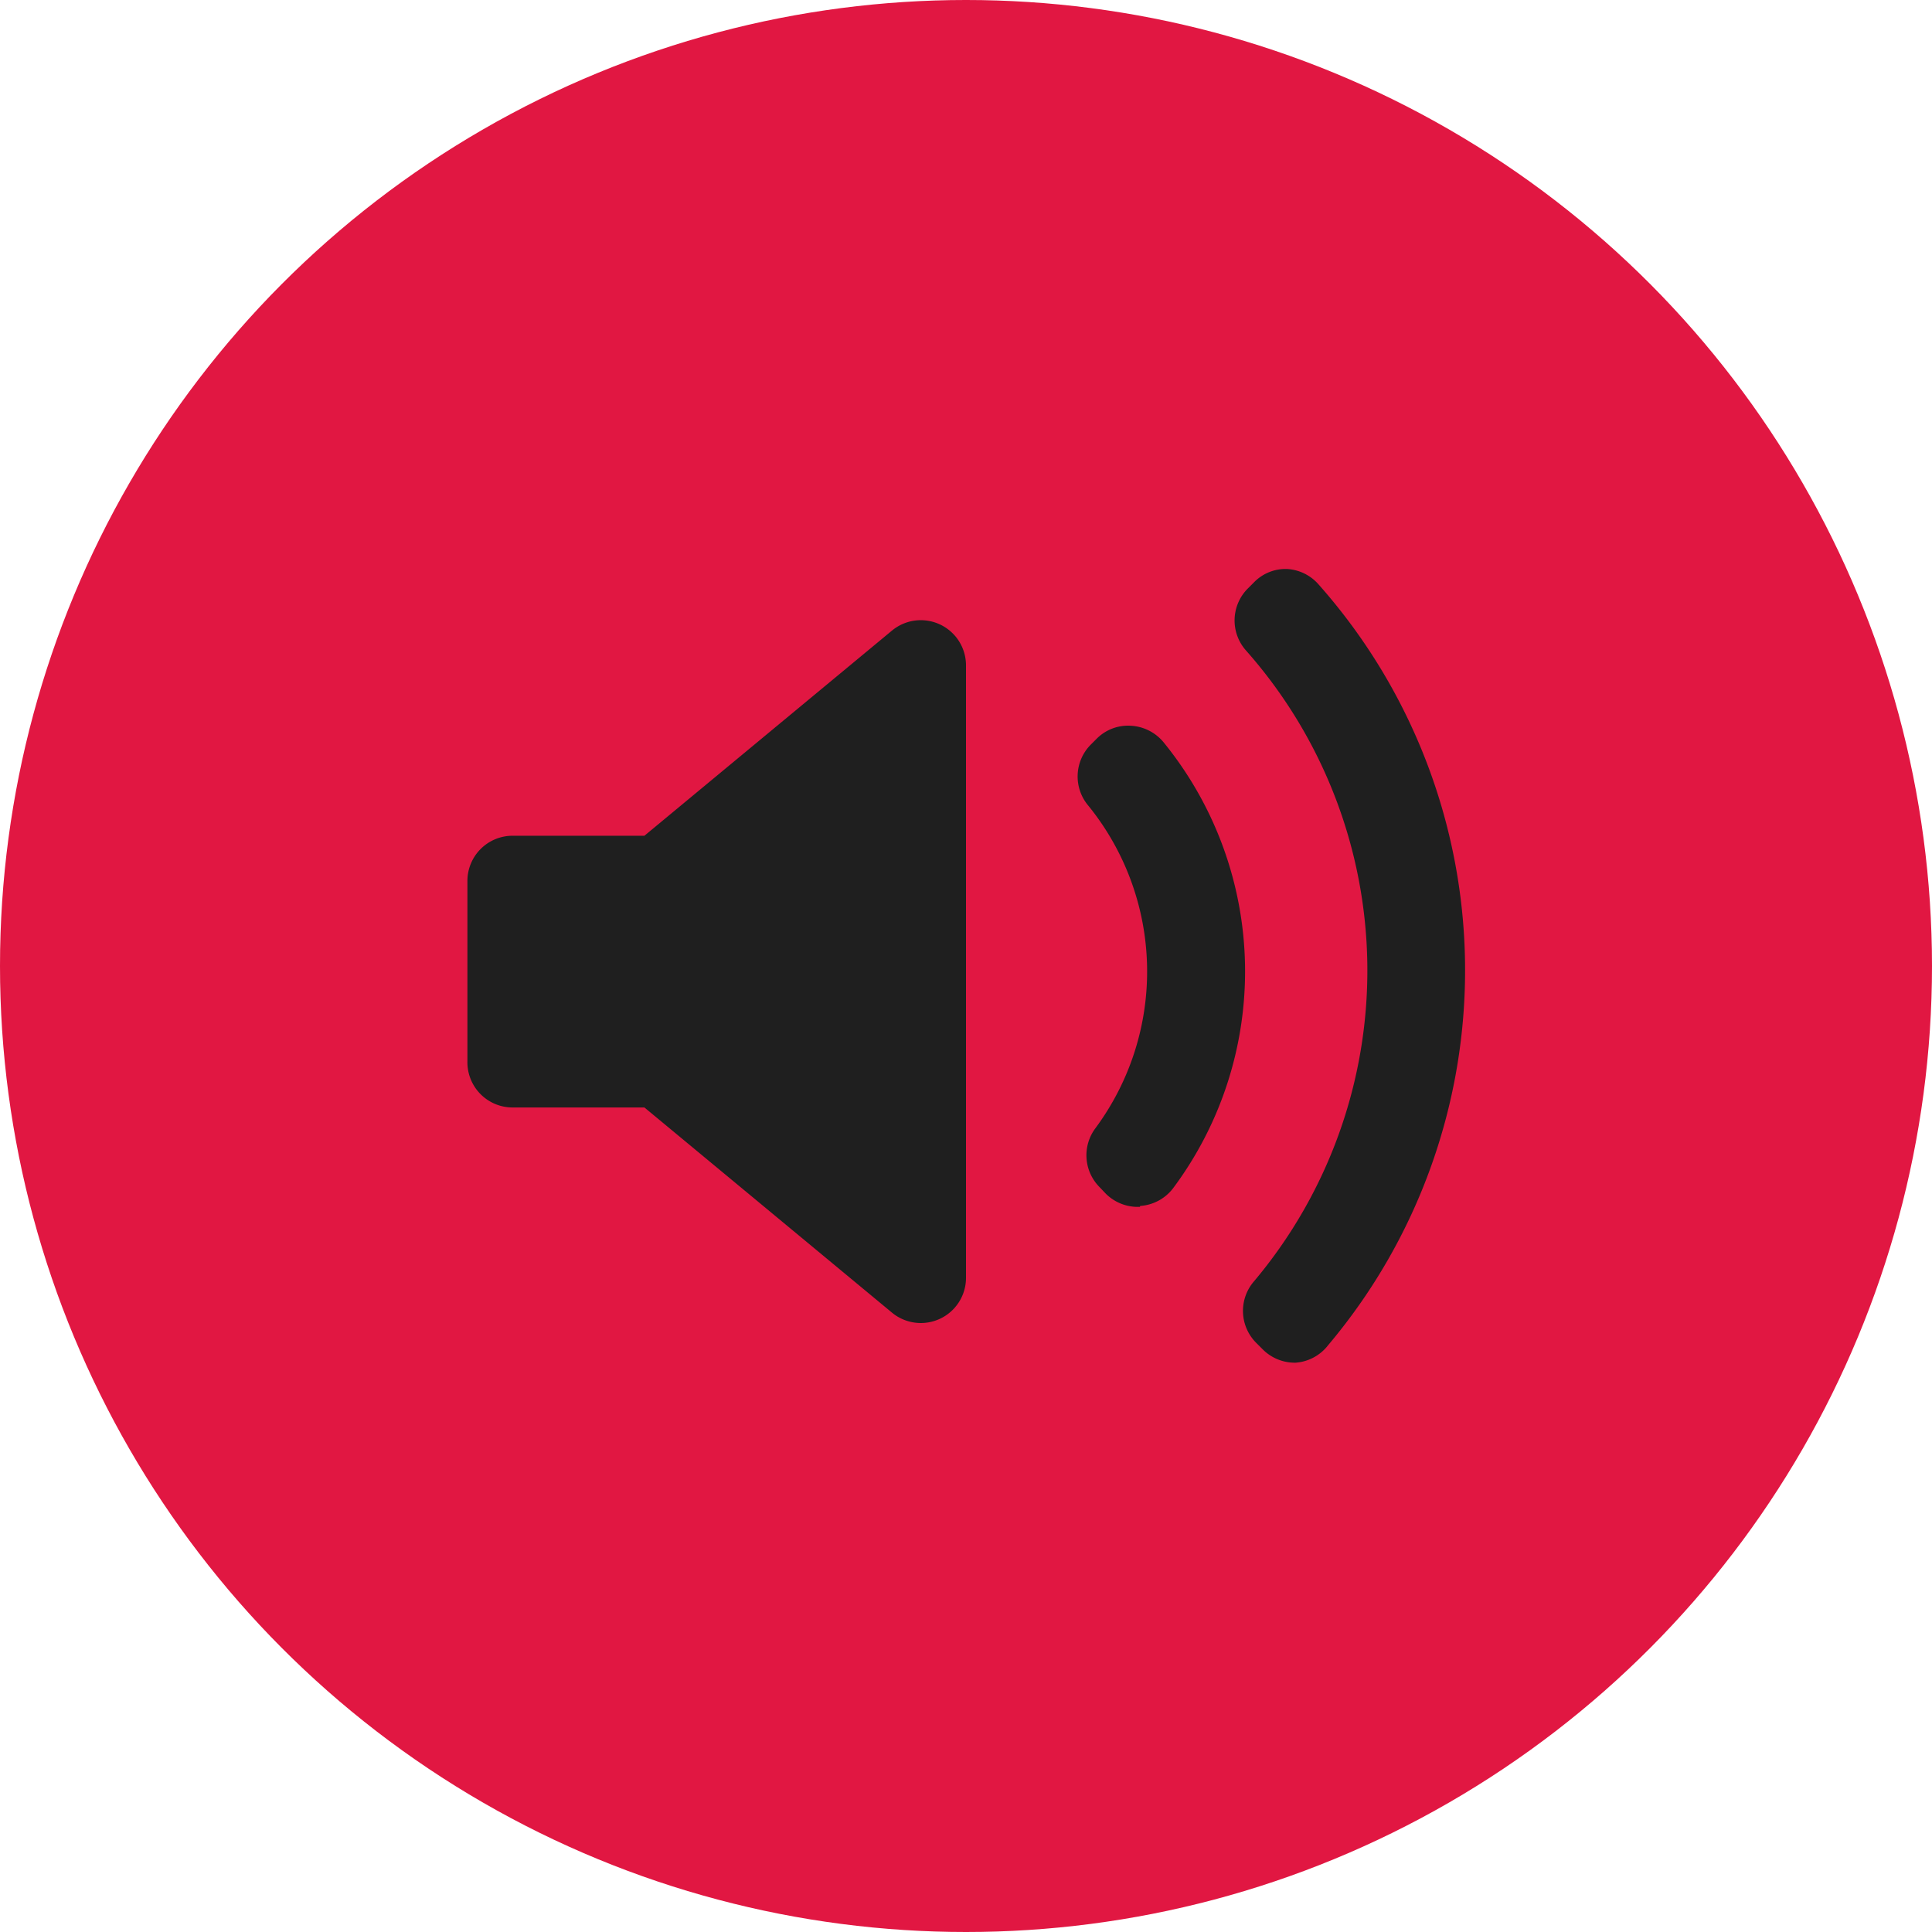
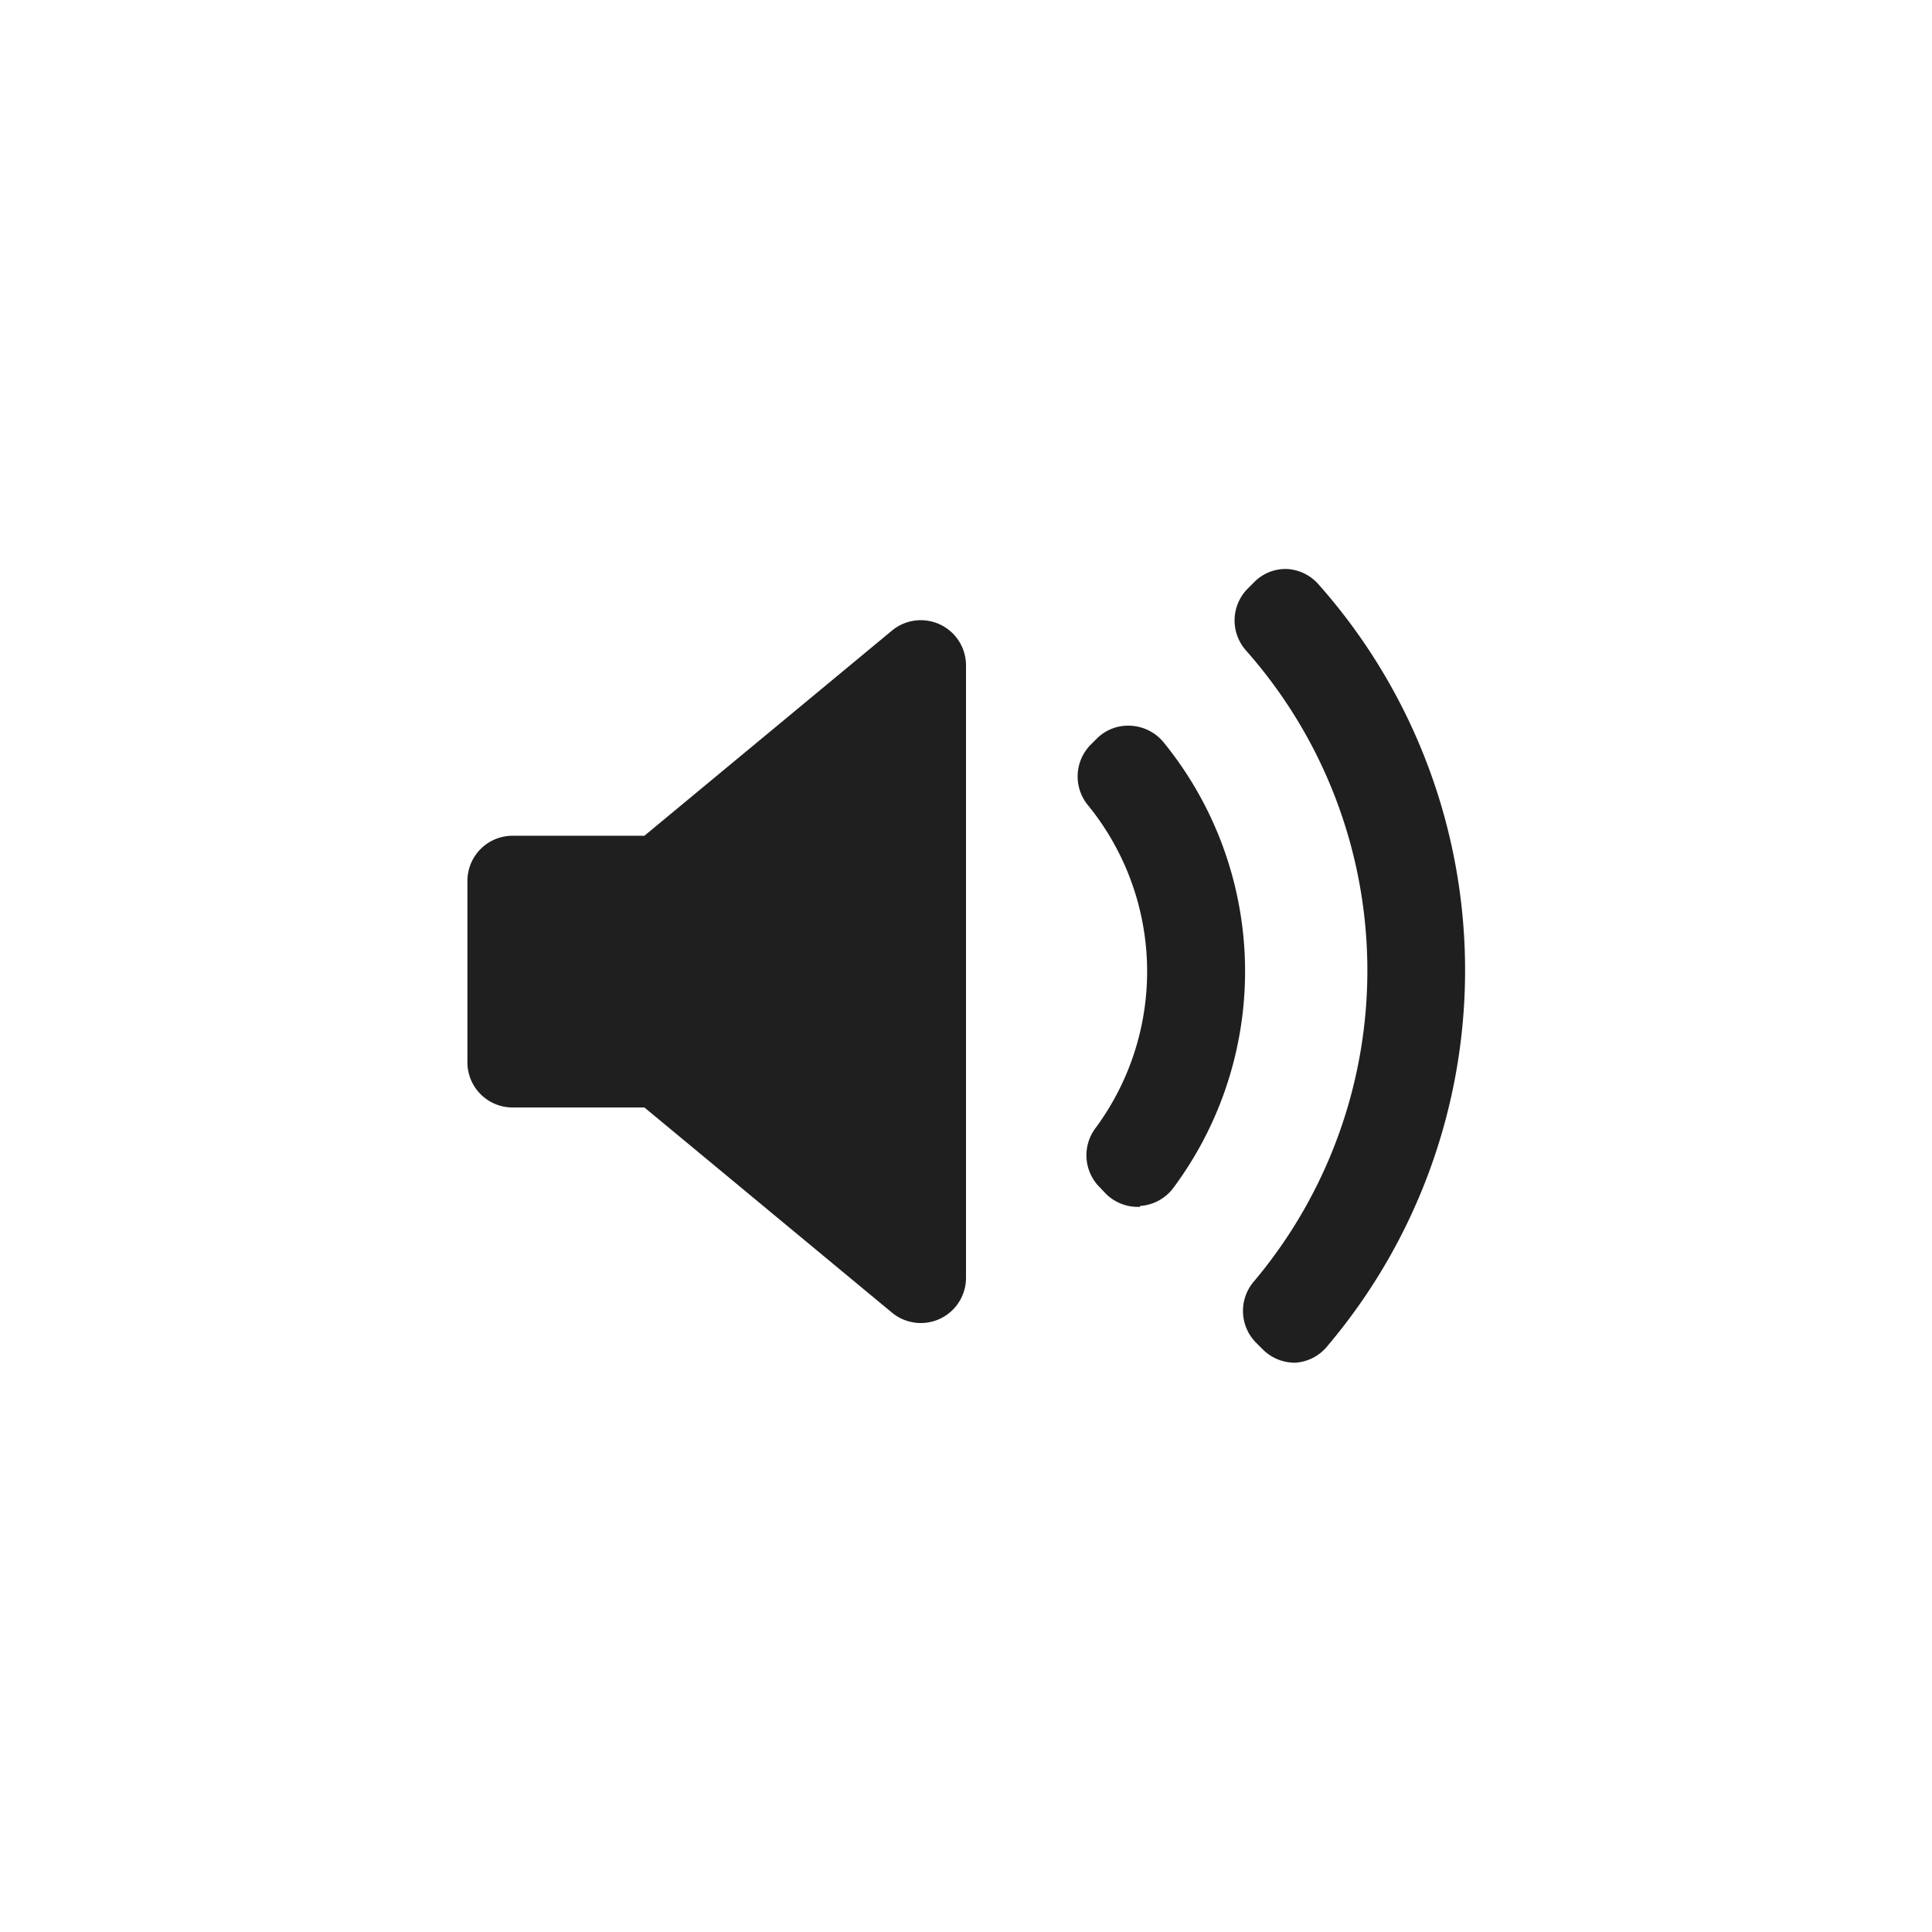
<svg xmlns="http://www.w3.org/2000/svg" viewBox="0 0 62 62">
  <defs>
    <style>.cls-1{fill:#e11742;}.cls-2{fill:#1f1f1f;}</style>
  </defs>
  <title>audio </title>
  <g id="Capa_2" data-name="Capa 2">
    <g id="Capa_1-2" data-name="Capa 1">
-       <circle class="cls-1" cx="31" cy="31" r="31" />
      <path class="cls-2" d="M31,41a1.45,1.45,0,0,1-2.38,1.12l-7.94-6.58H16.45A1.45,1.45,0,0,1,15,34.06V28.27a1.45,1.45,0,0,1,1.45-1.45h4.23l7.94-6.58A1.45,1.45,0,0,1,31,21.35V41Zm5.58-2.27h-.1a1.45,1.45,0,0,1-1-.43l-.19-.2a1.45,1.45,0,0,1-.14-1.89,8.45,8.45,0,0,0-.22-10.35A1.45,1.45,0,0,1,35,23.9l.19-.19a1.42,1.42,0,0,1,1.1-.42,1.46,1.46,0,0,1,1.05.53,11.64,11.64,0,0,1,.3,14.32A1.45,1.45,0,0,1,36.59,38.7Zm6,4.49a1.45,1.45,0,0,1-1,.51h-.06a1.45,1.45,0,0,1-1-.43l-.19-.19a1.45,1.45,0,0,1-.08-2,15.49,15.49,0,0,0-.26-20.23,1.45,1.45,0,0,1,.06-2l.19-.19a1.41,1.41,0,0,1,1.07-.43,1.45,1.45,0,0,1,1,.49,18.66,18.66,0,0,1,.31,24.42Z" />
    </g>
  </g>
</svg>